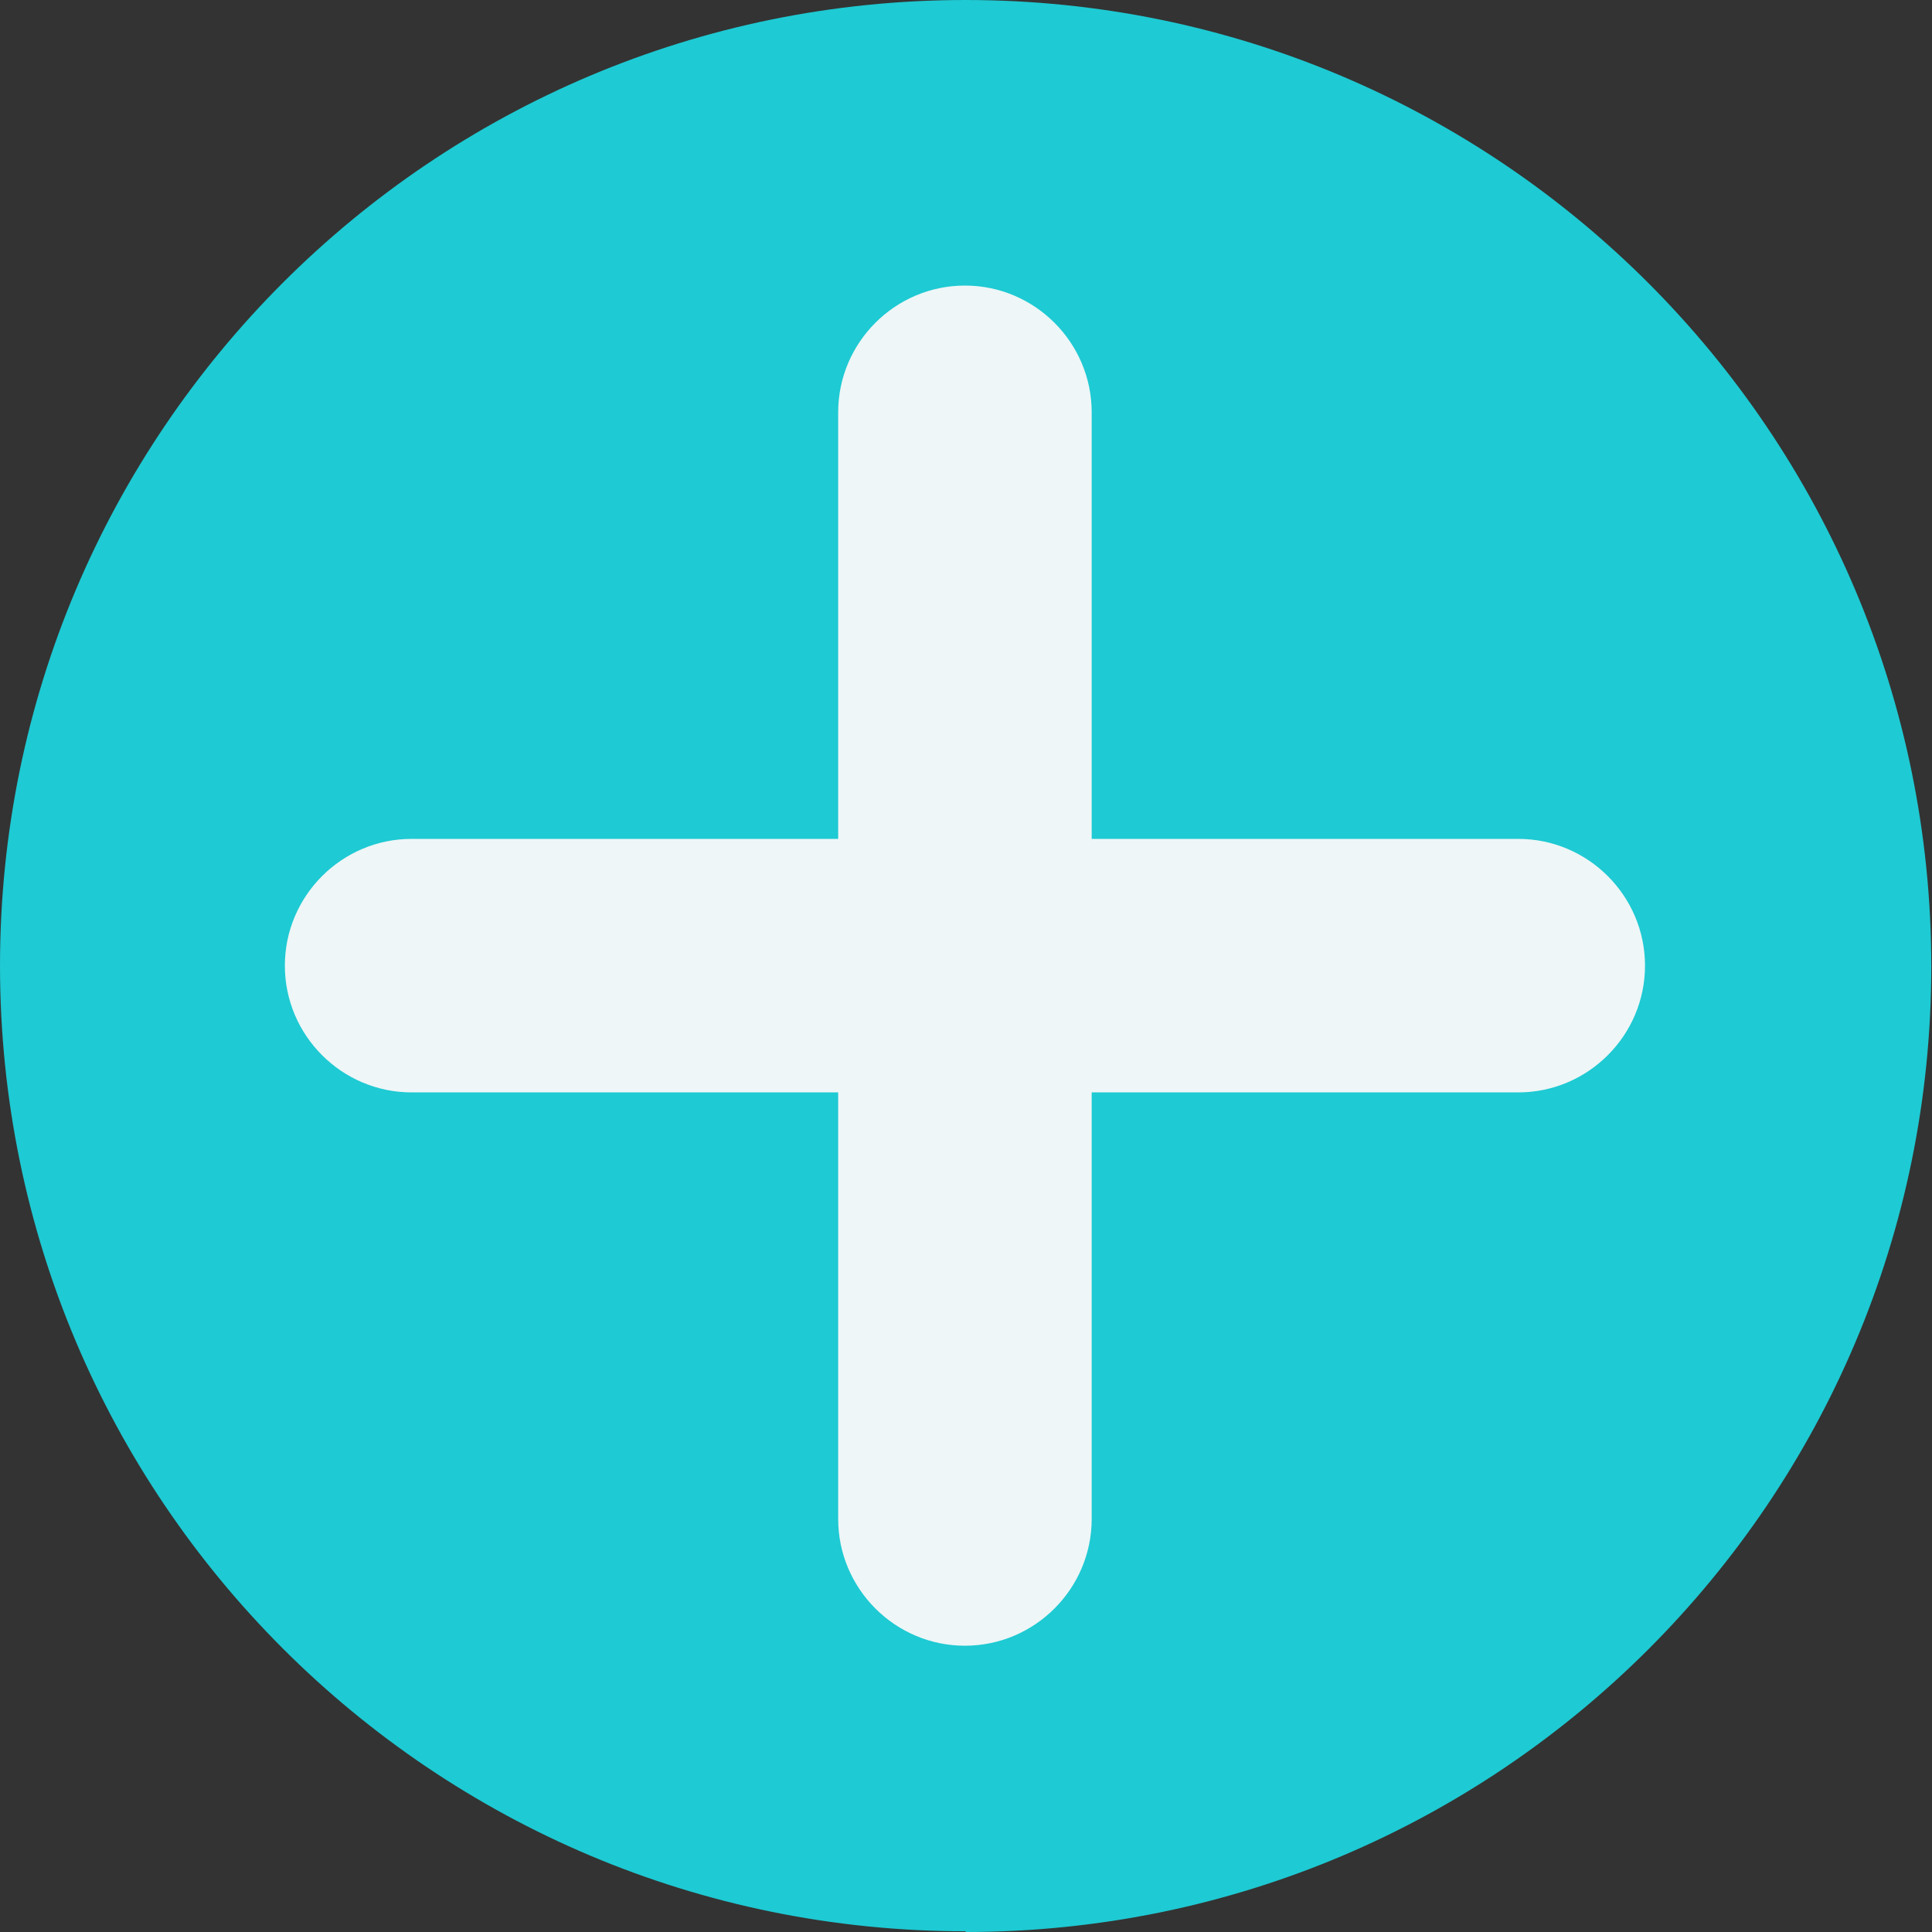
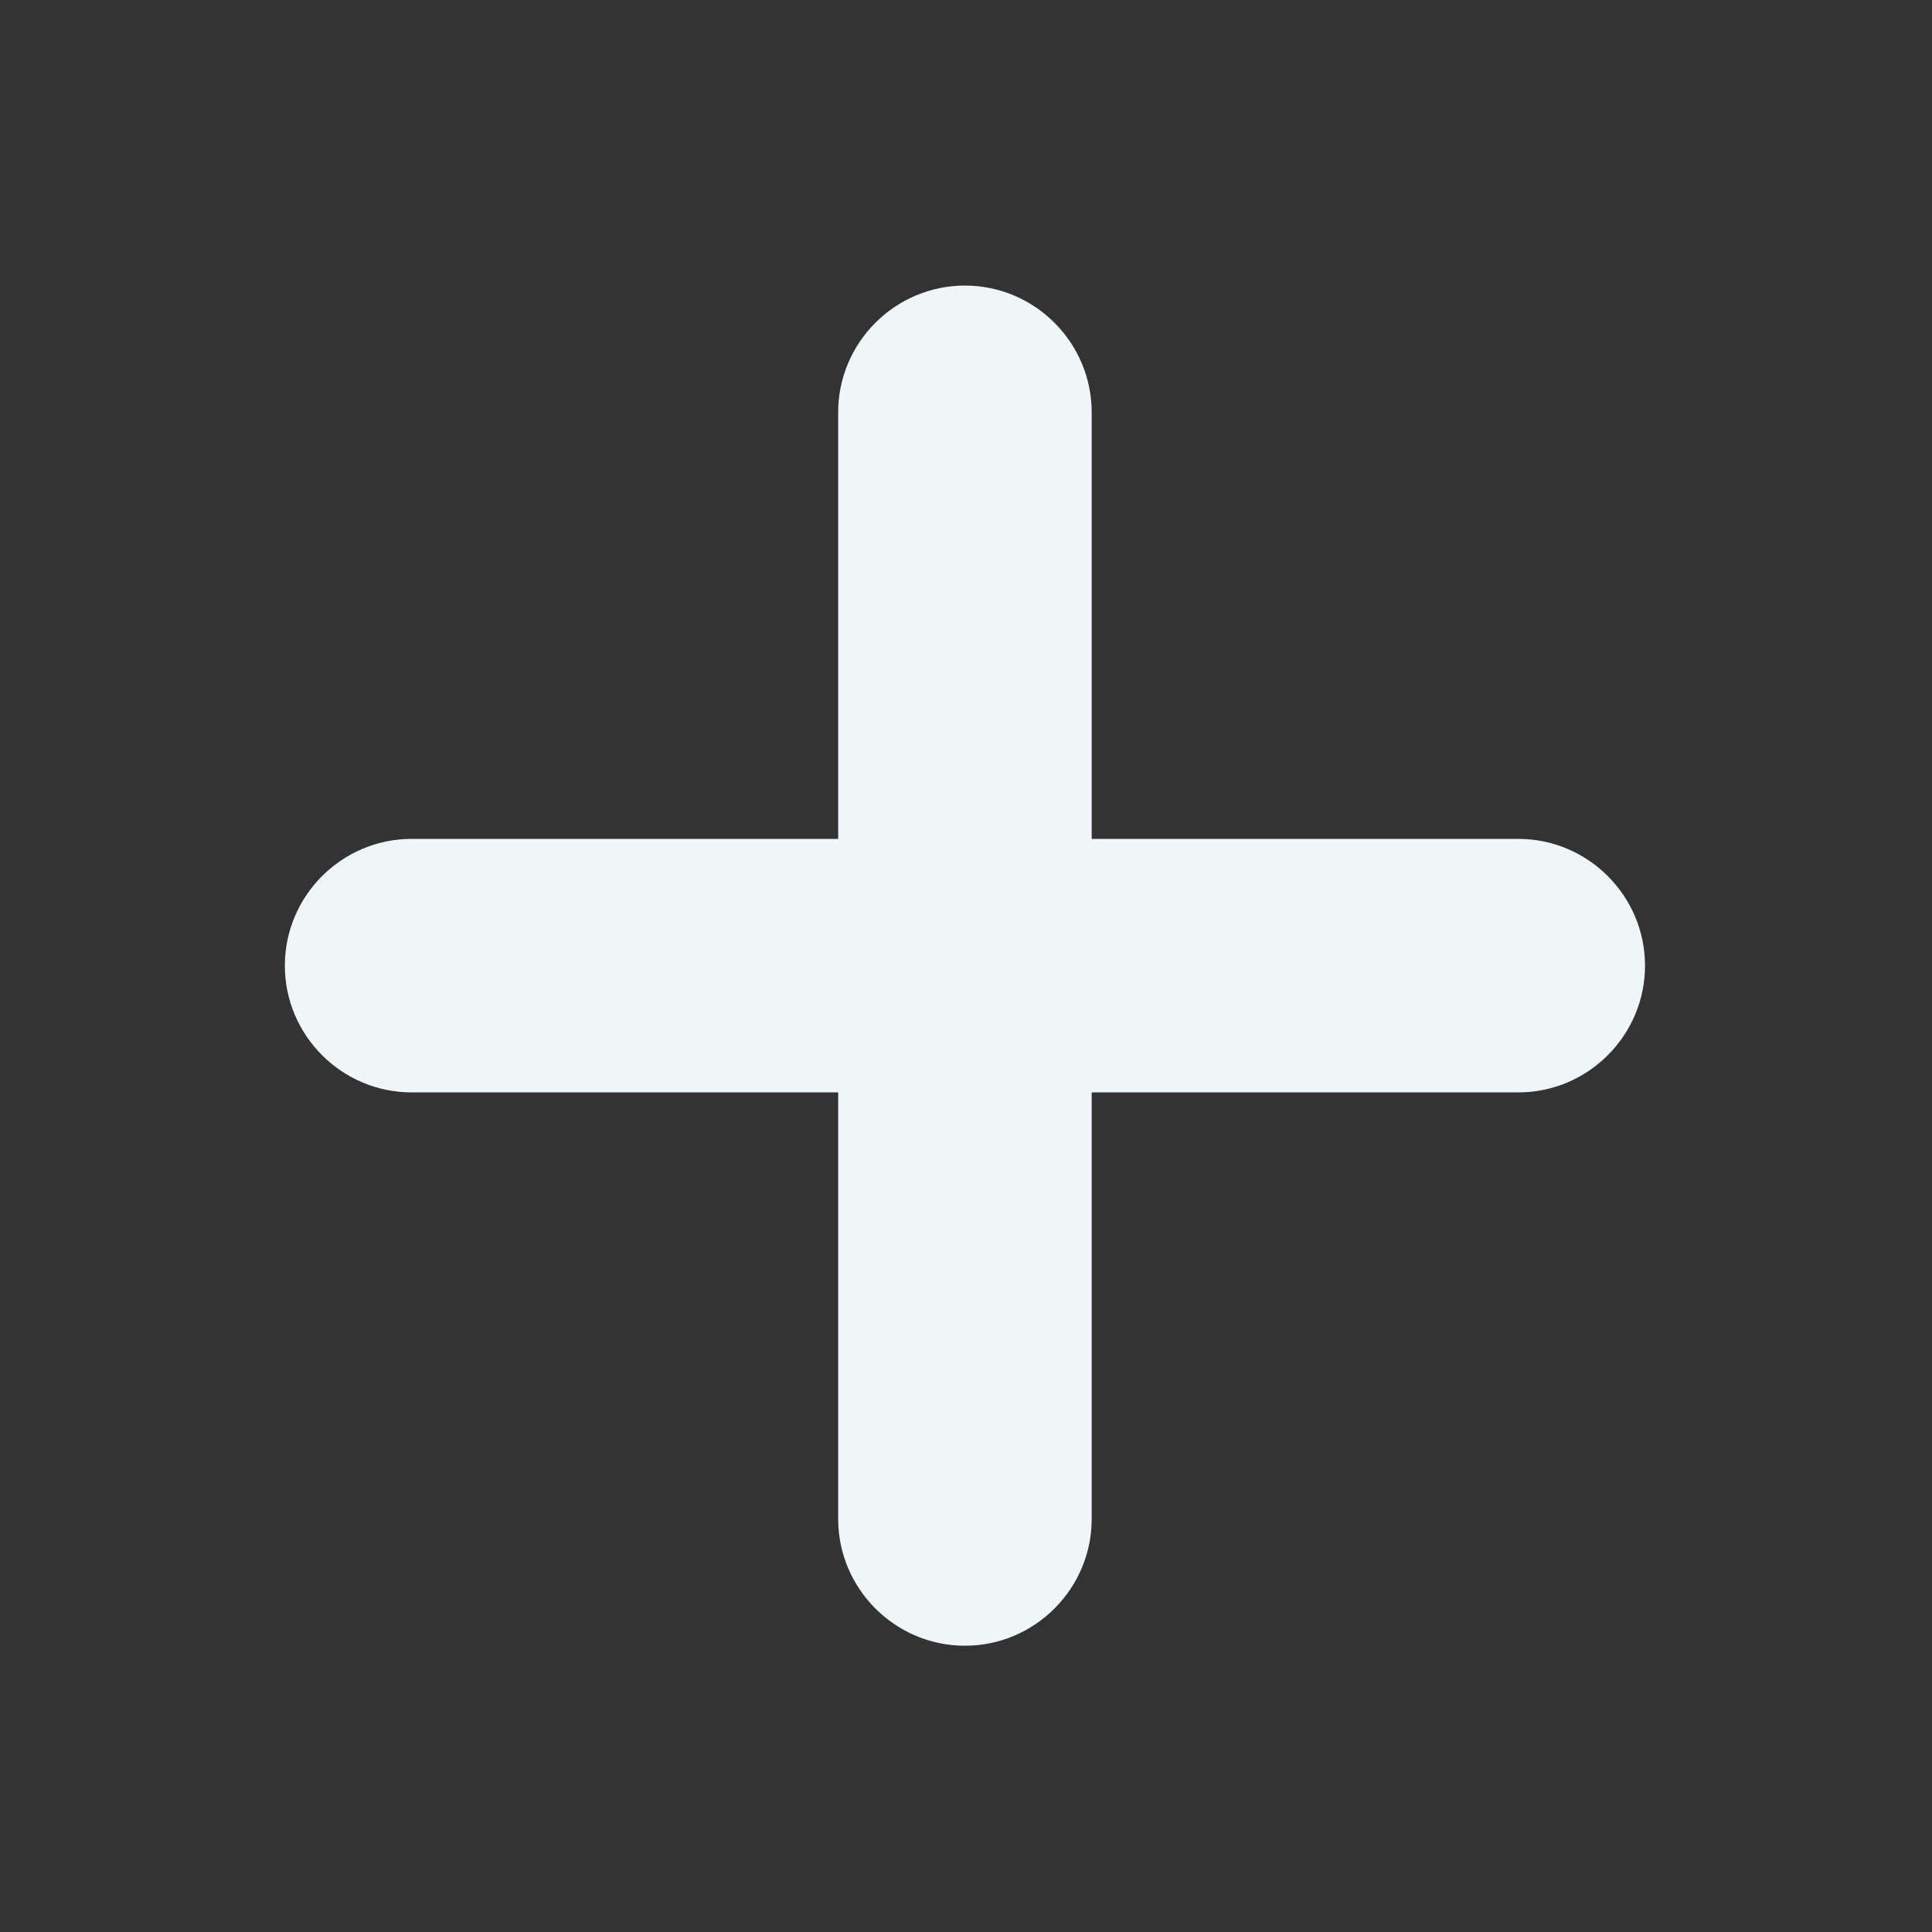
<svg xmlns="http://www.w3.org/2000/svg" id="Capa_2" data-name="Capa 2" viewBox="0 0 27.13 27.13">
  <rect x="0" y="0" width="27.13" height="27.13" fill="#333333" stroke="none" />
  <defs>
    <style>
      .cls-1 {
        fill: none;
      }

      .cls-2 {
        fill: #eef6f7;
      }

      .cls-3 {
        fill: #1ecad3;
      }

      .cls-4 {
        clip-path: url(#clippath);
      }
    </style>
    <clipPath id="clippath">
      <rect class="cls-1" width="27.13" height="27.13" />
    </clipPath>
  </defs>
  <g id="Capa_2-2" data-name="Capa 2">
    <g id="Capa_1-2" data-name="Capa 1-2">
      <g>
        <g class="cls-4">
-           <path class="cls-3" d="m13.56 27.13c7.49 0 13.56-6.07 13.56-13.56s-6.07-13.57-13.56-13.57s-13.56 6.07-13.56 13.56s6.07 13.56 13.56 13.56" />
-         </g>
+           </g>
        <path class="cls-2" d="m21.32 11.78h-5.99v-5.99c0-.98-.8-1.78-1.78-1.78s-1.78.8-1.78 1.78v5.99h-5.99c-.98 0-1.78.8-1.78 1.78s.8 1.78 1.78 1.78h5.99v5.99c0 .98.8 1.78 1.78 1.78s1.78-.8 1.78-1.78v-5.99h5.99c.98 0 1.78-.8 1.78-1.78s-.8-1.78-1.78-1.78z" />
      </g>
    </g>
  </g>
</svg>